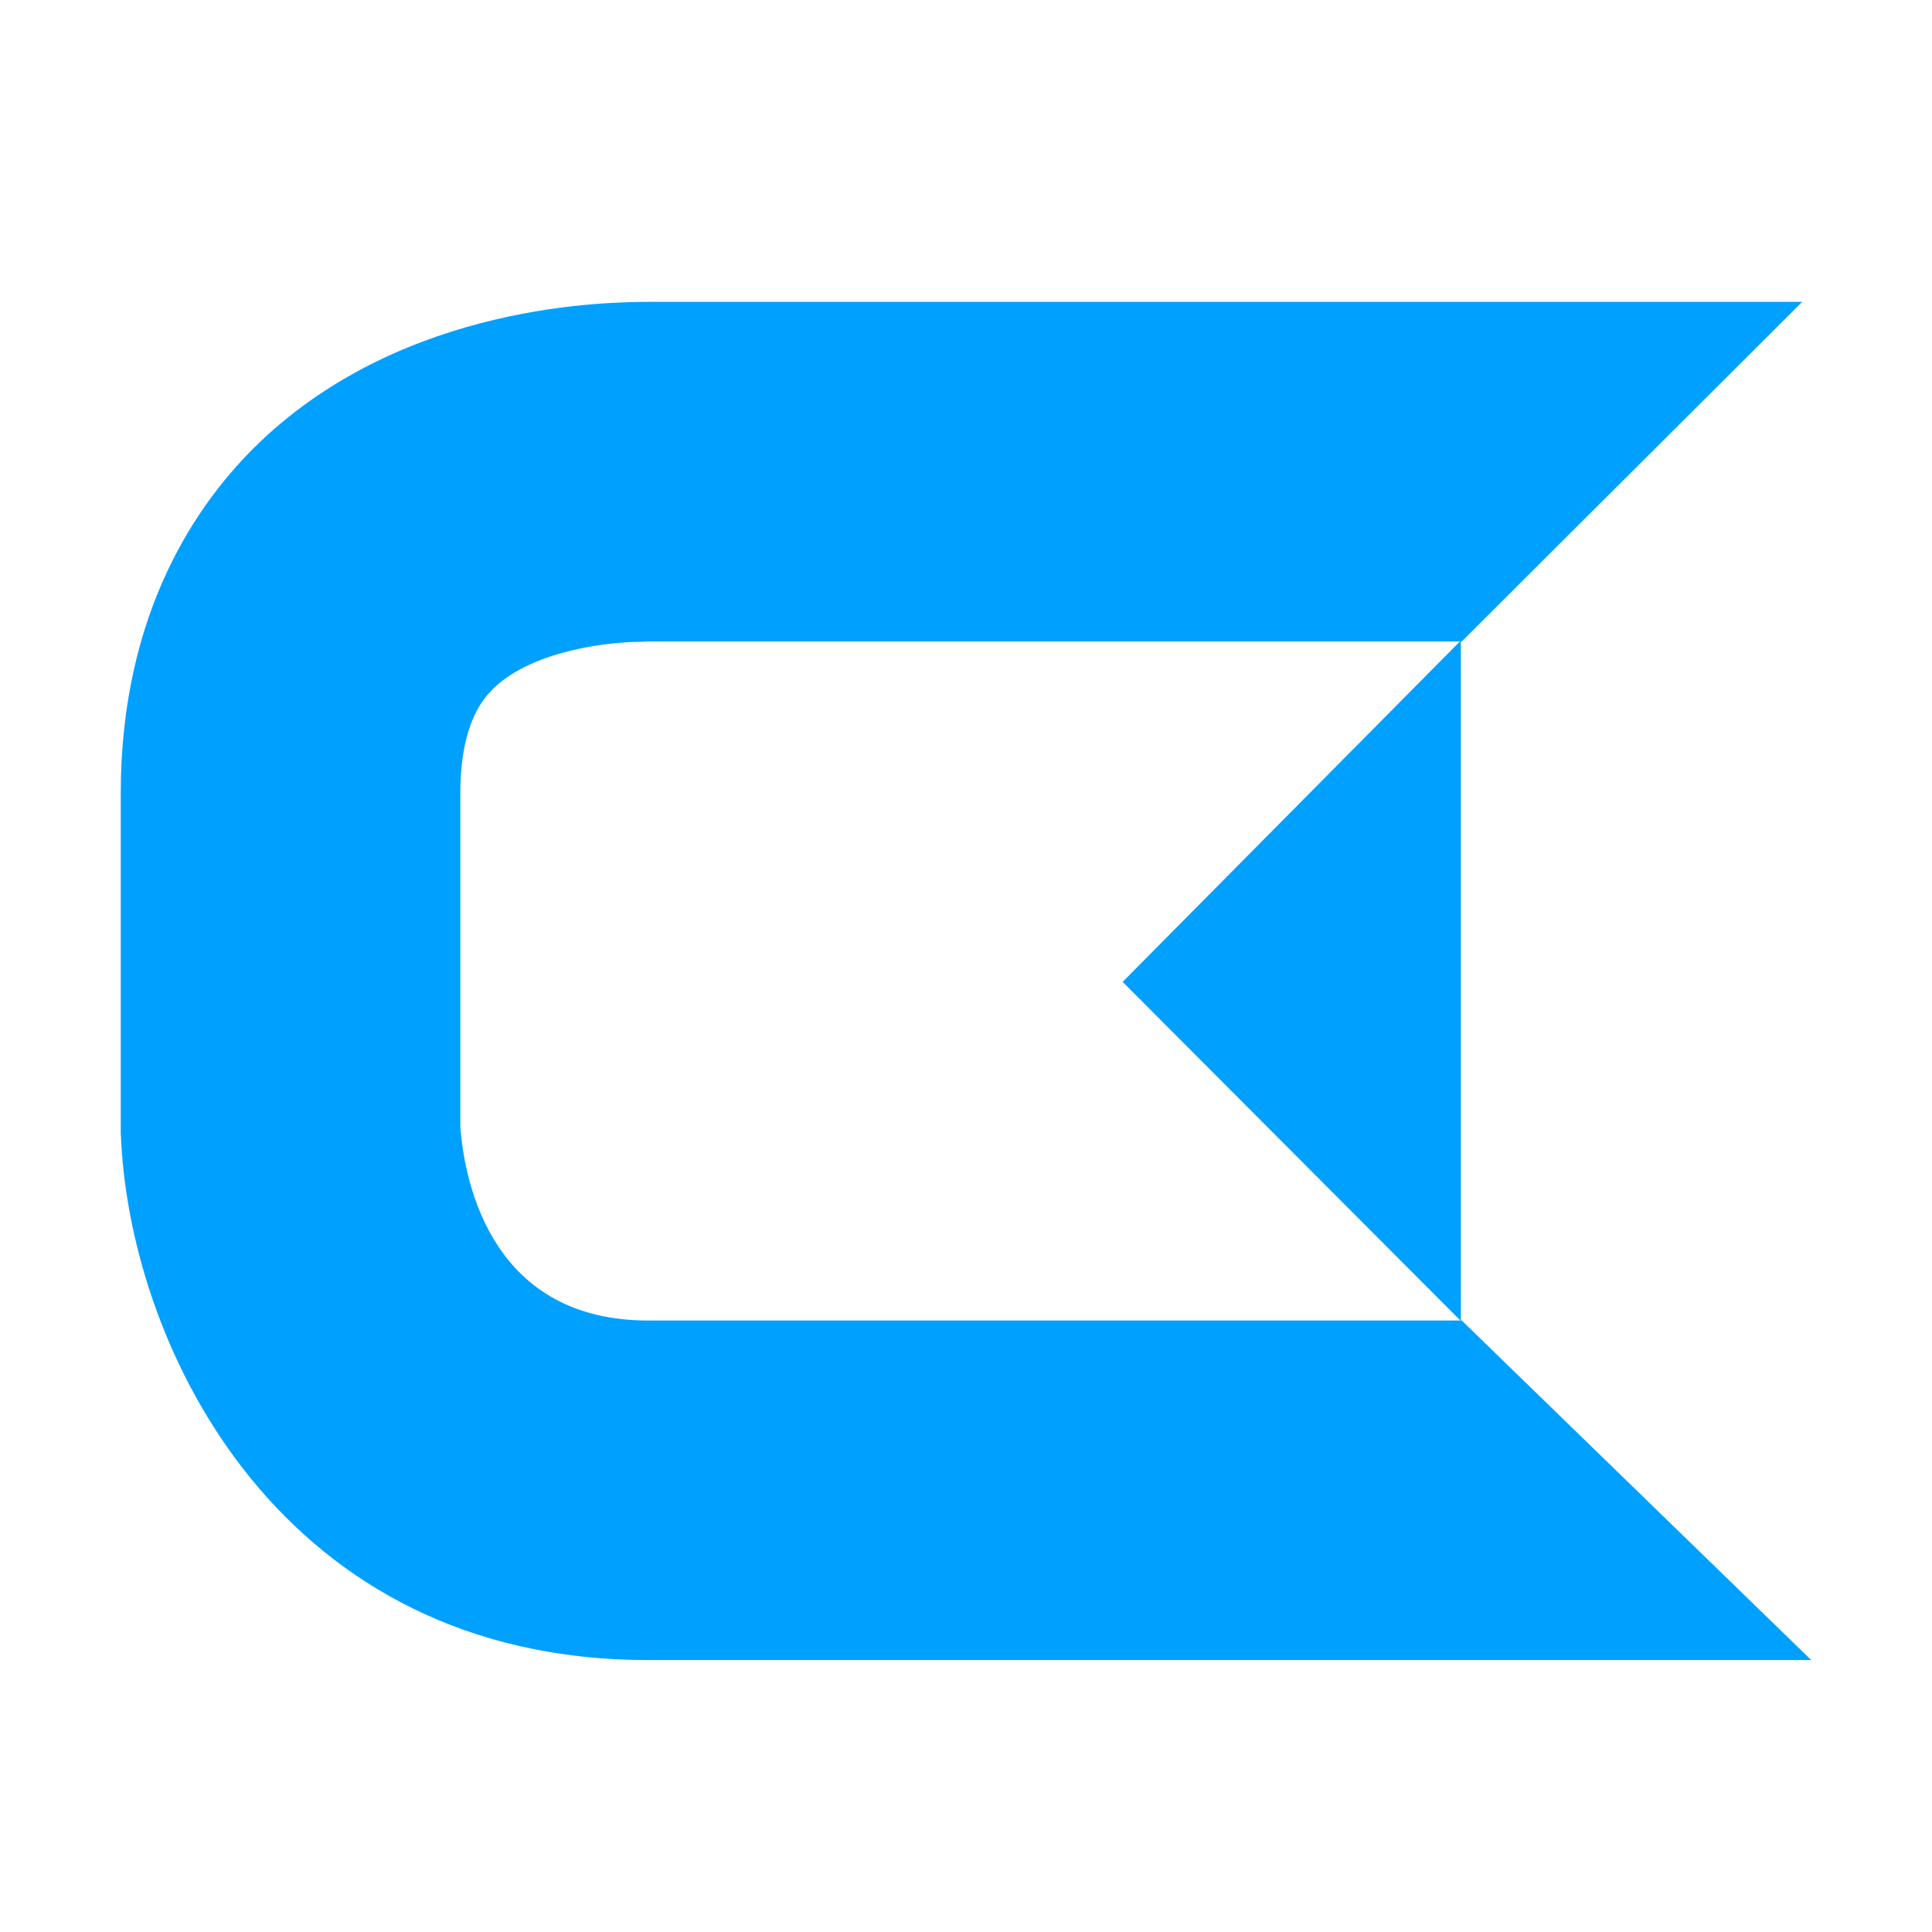
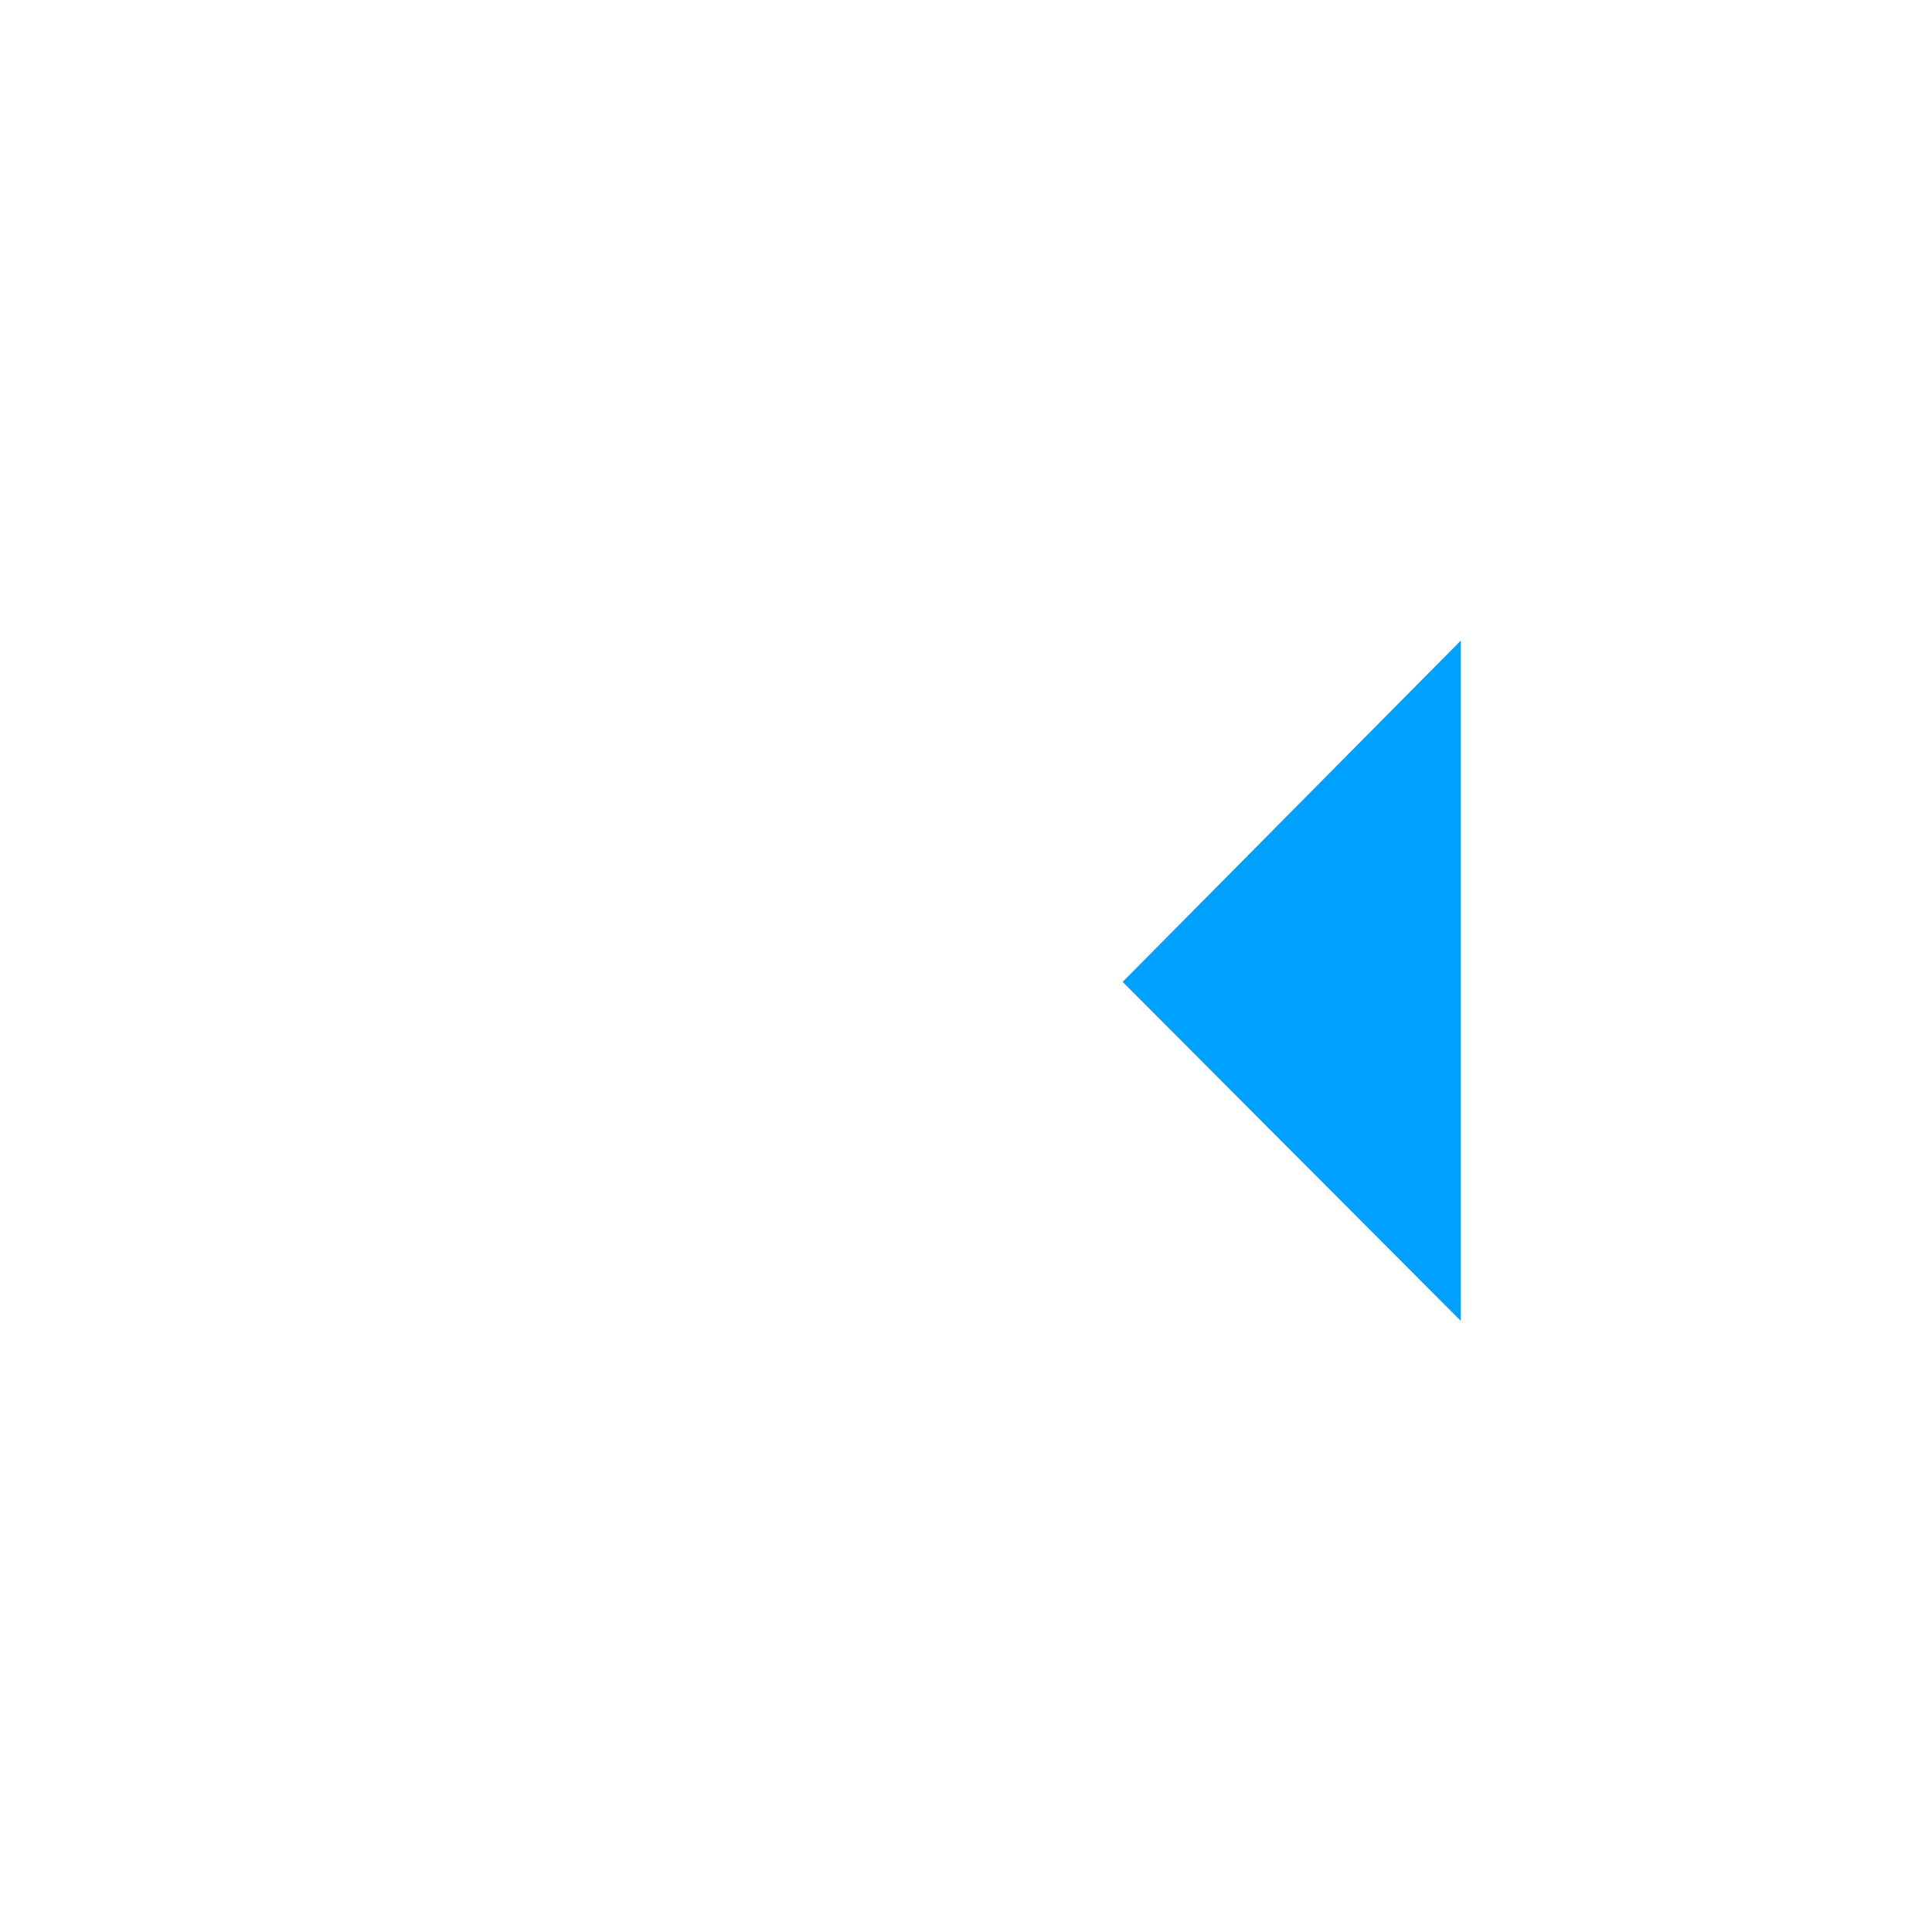
<svg xmlns="http://www.w3.org/2000/svg" width="48" height="48" fill="none">
-   <path d="M45 41.244H16.104c-9.111 0-12.823-7.705-13.093-12.879 0-.079-.011-.146-.011-.225v-8.425c0-4.488 1.89-7.243 3.476-8.75 3.622-3.442 8.66-3.465 9.707-3.465h28.592l-8.458 8.436H16.104c-.079 0-.146.011-.225.011-.585 0-2.587.158-3.622 1.159-.202.202-.821.81-.821 2.61v8.278c.113 1.485.832 4.814 4.668 4.814h20.213L45 41.244z" fill="#00A0FF" />
-   <path d="M27.892 24.395l8.402 8.424V15.914l-8.402 8.48z" fill="#00A0FF" />
+   <path d="M27.892 24.395l8.402 8.424V15.914l-8.402 8.48" fill="#00A0FF" />
</svg>